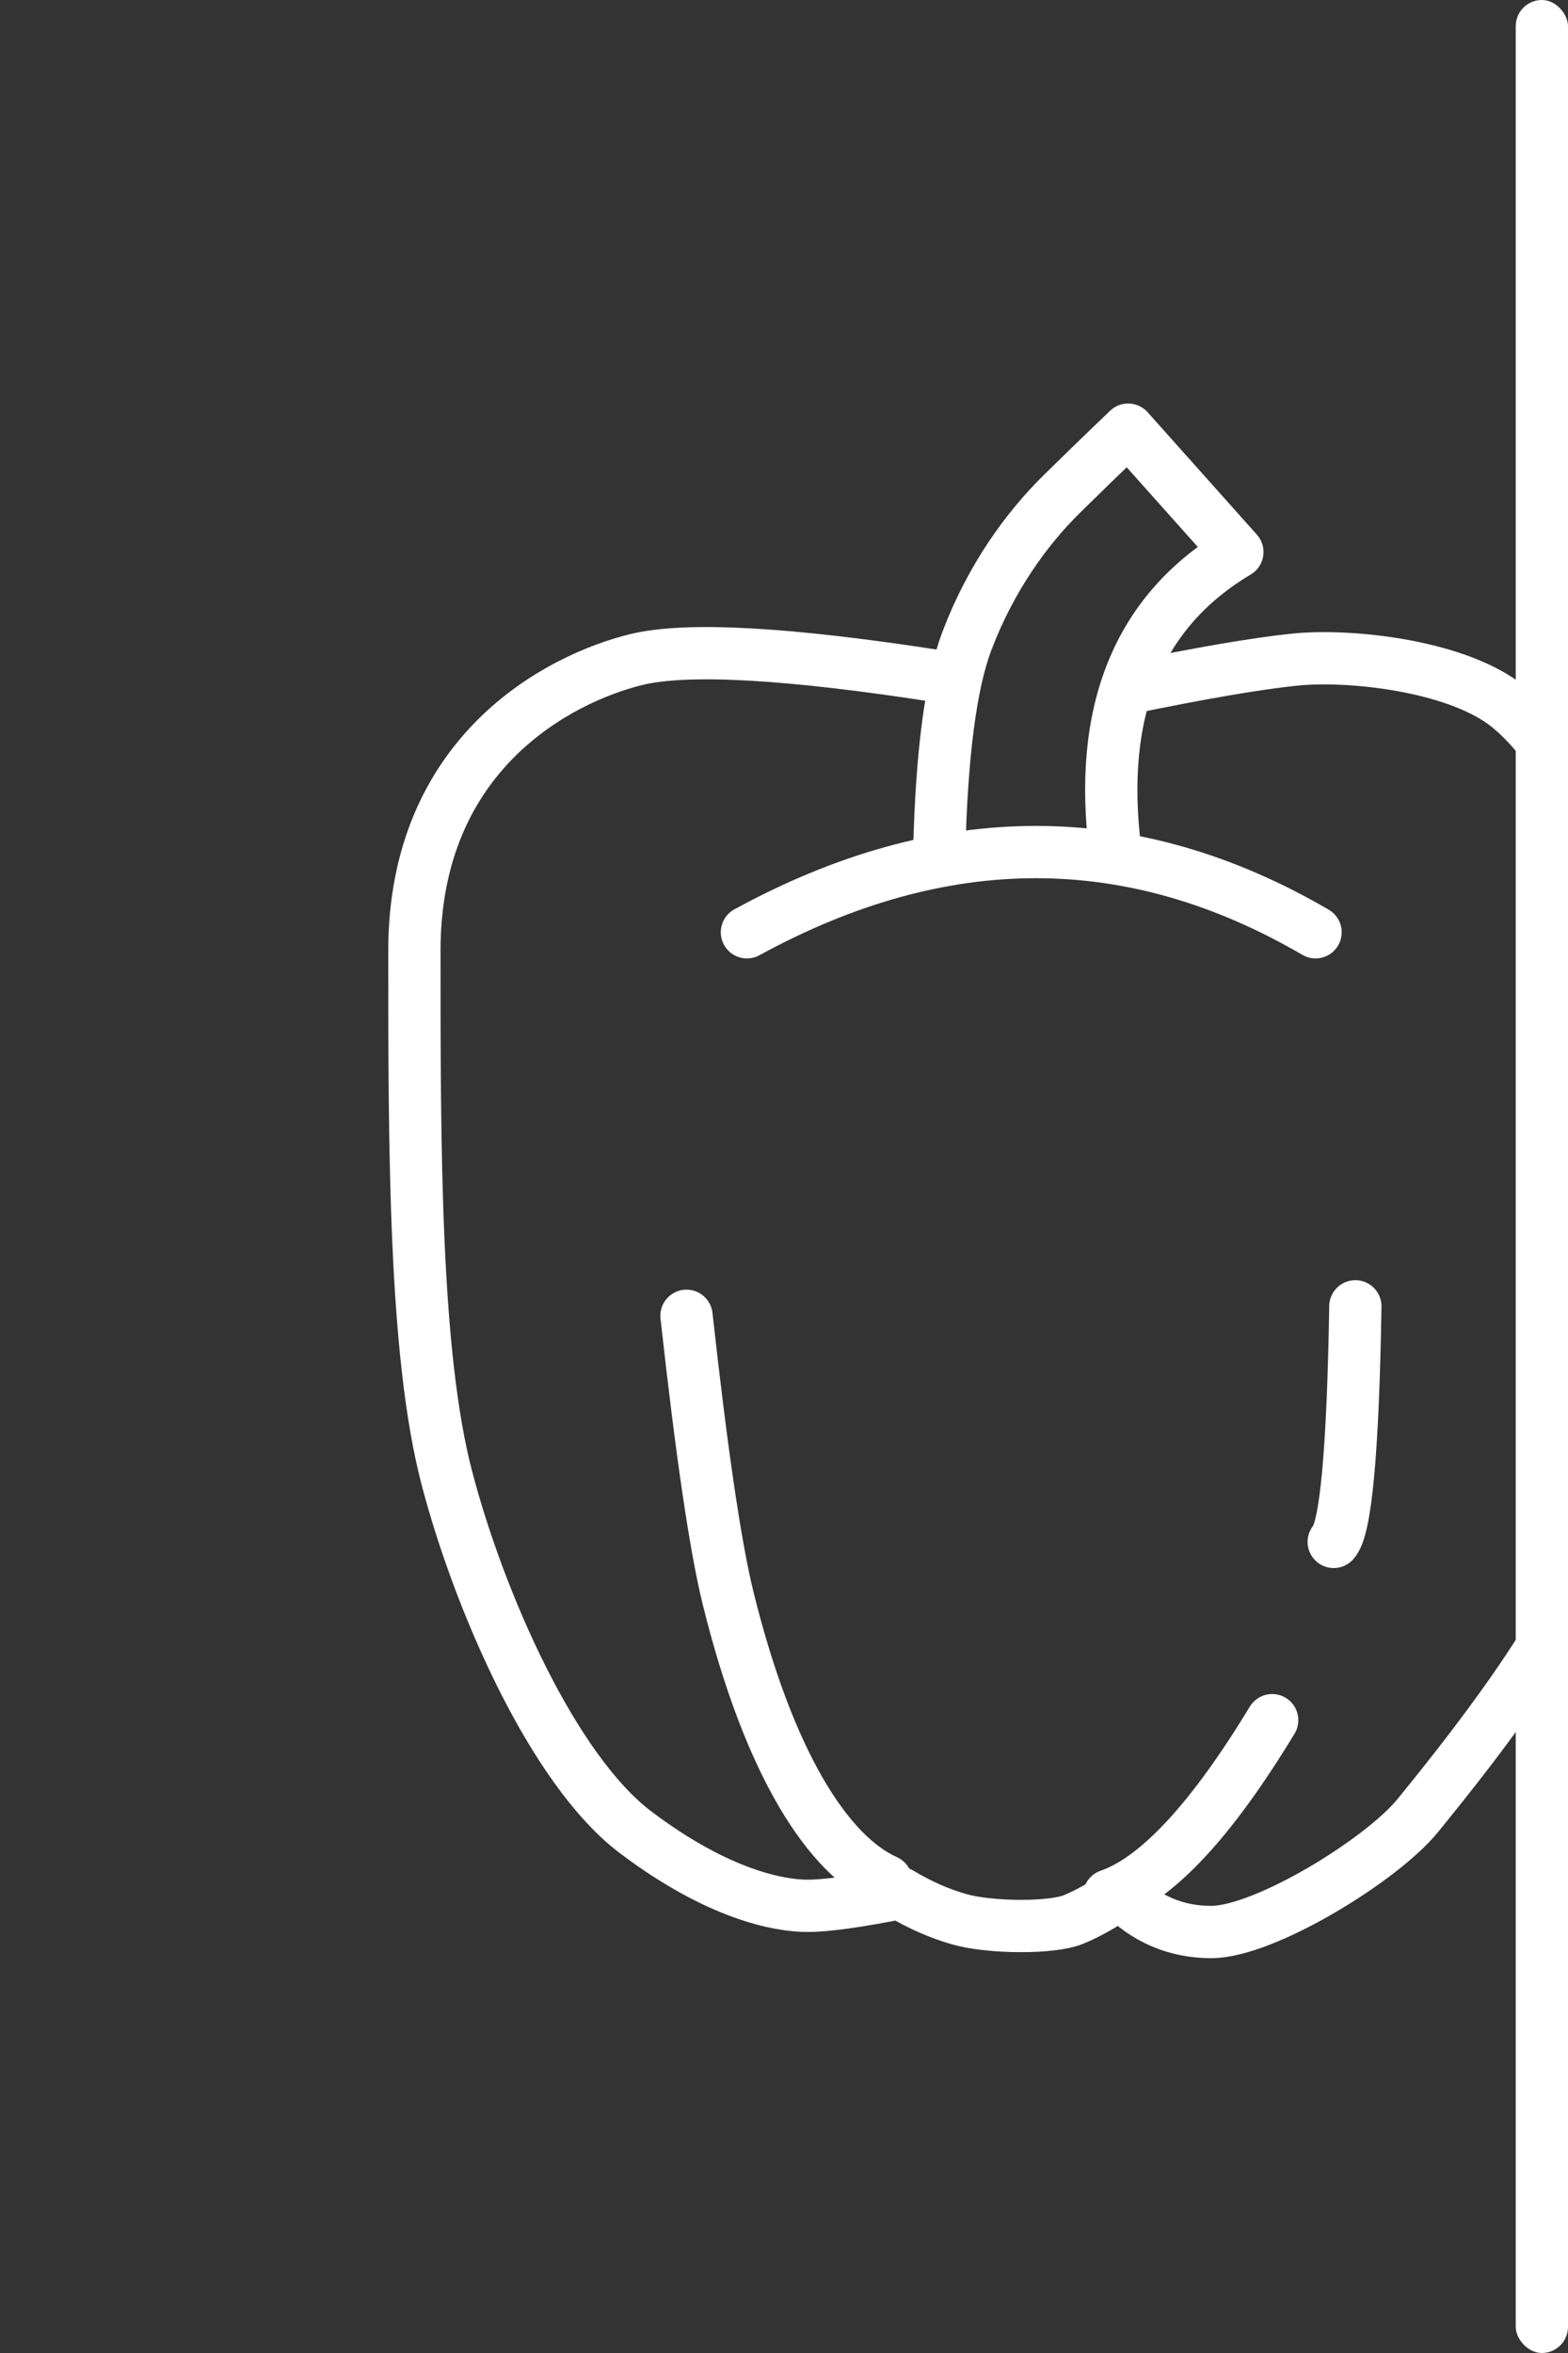
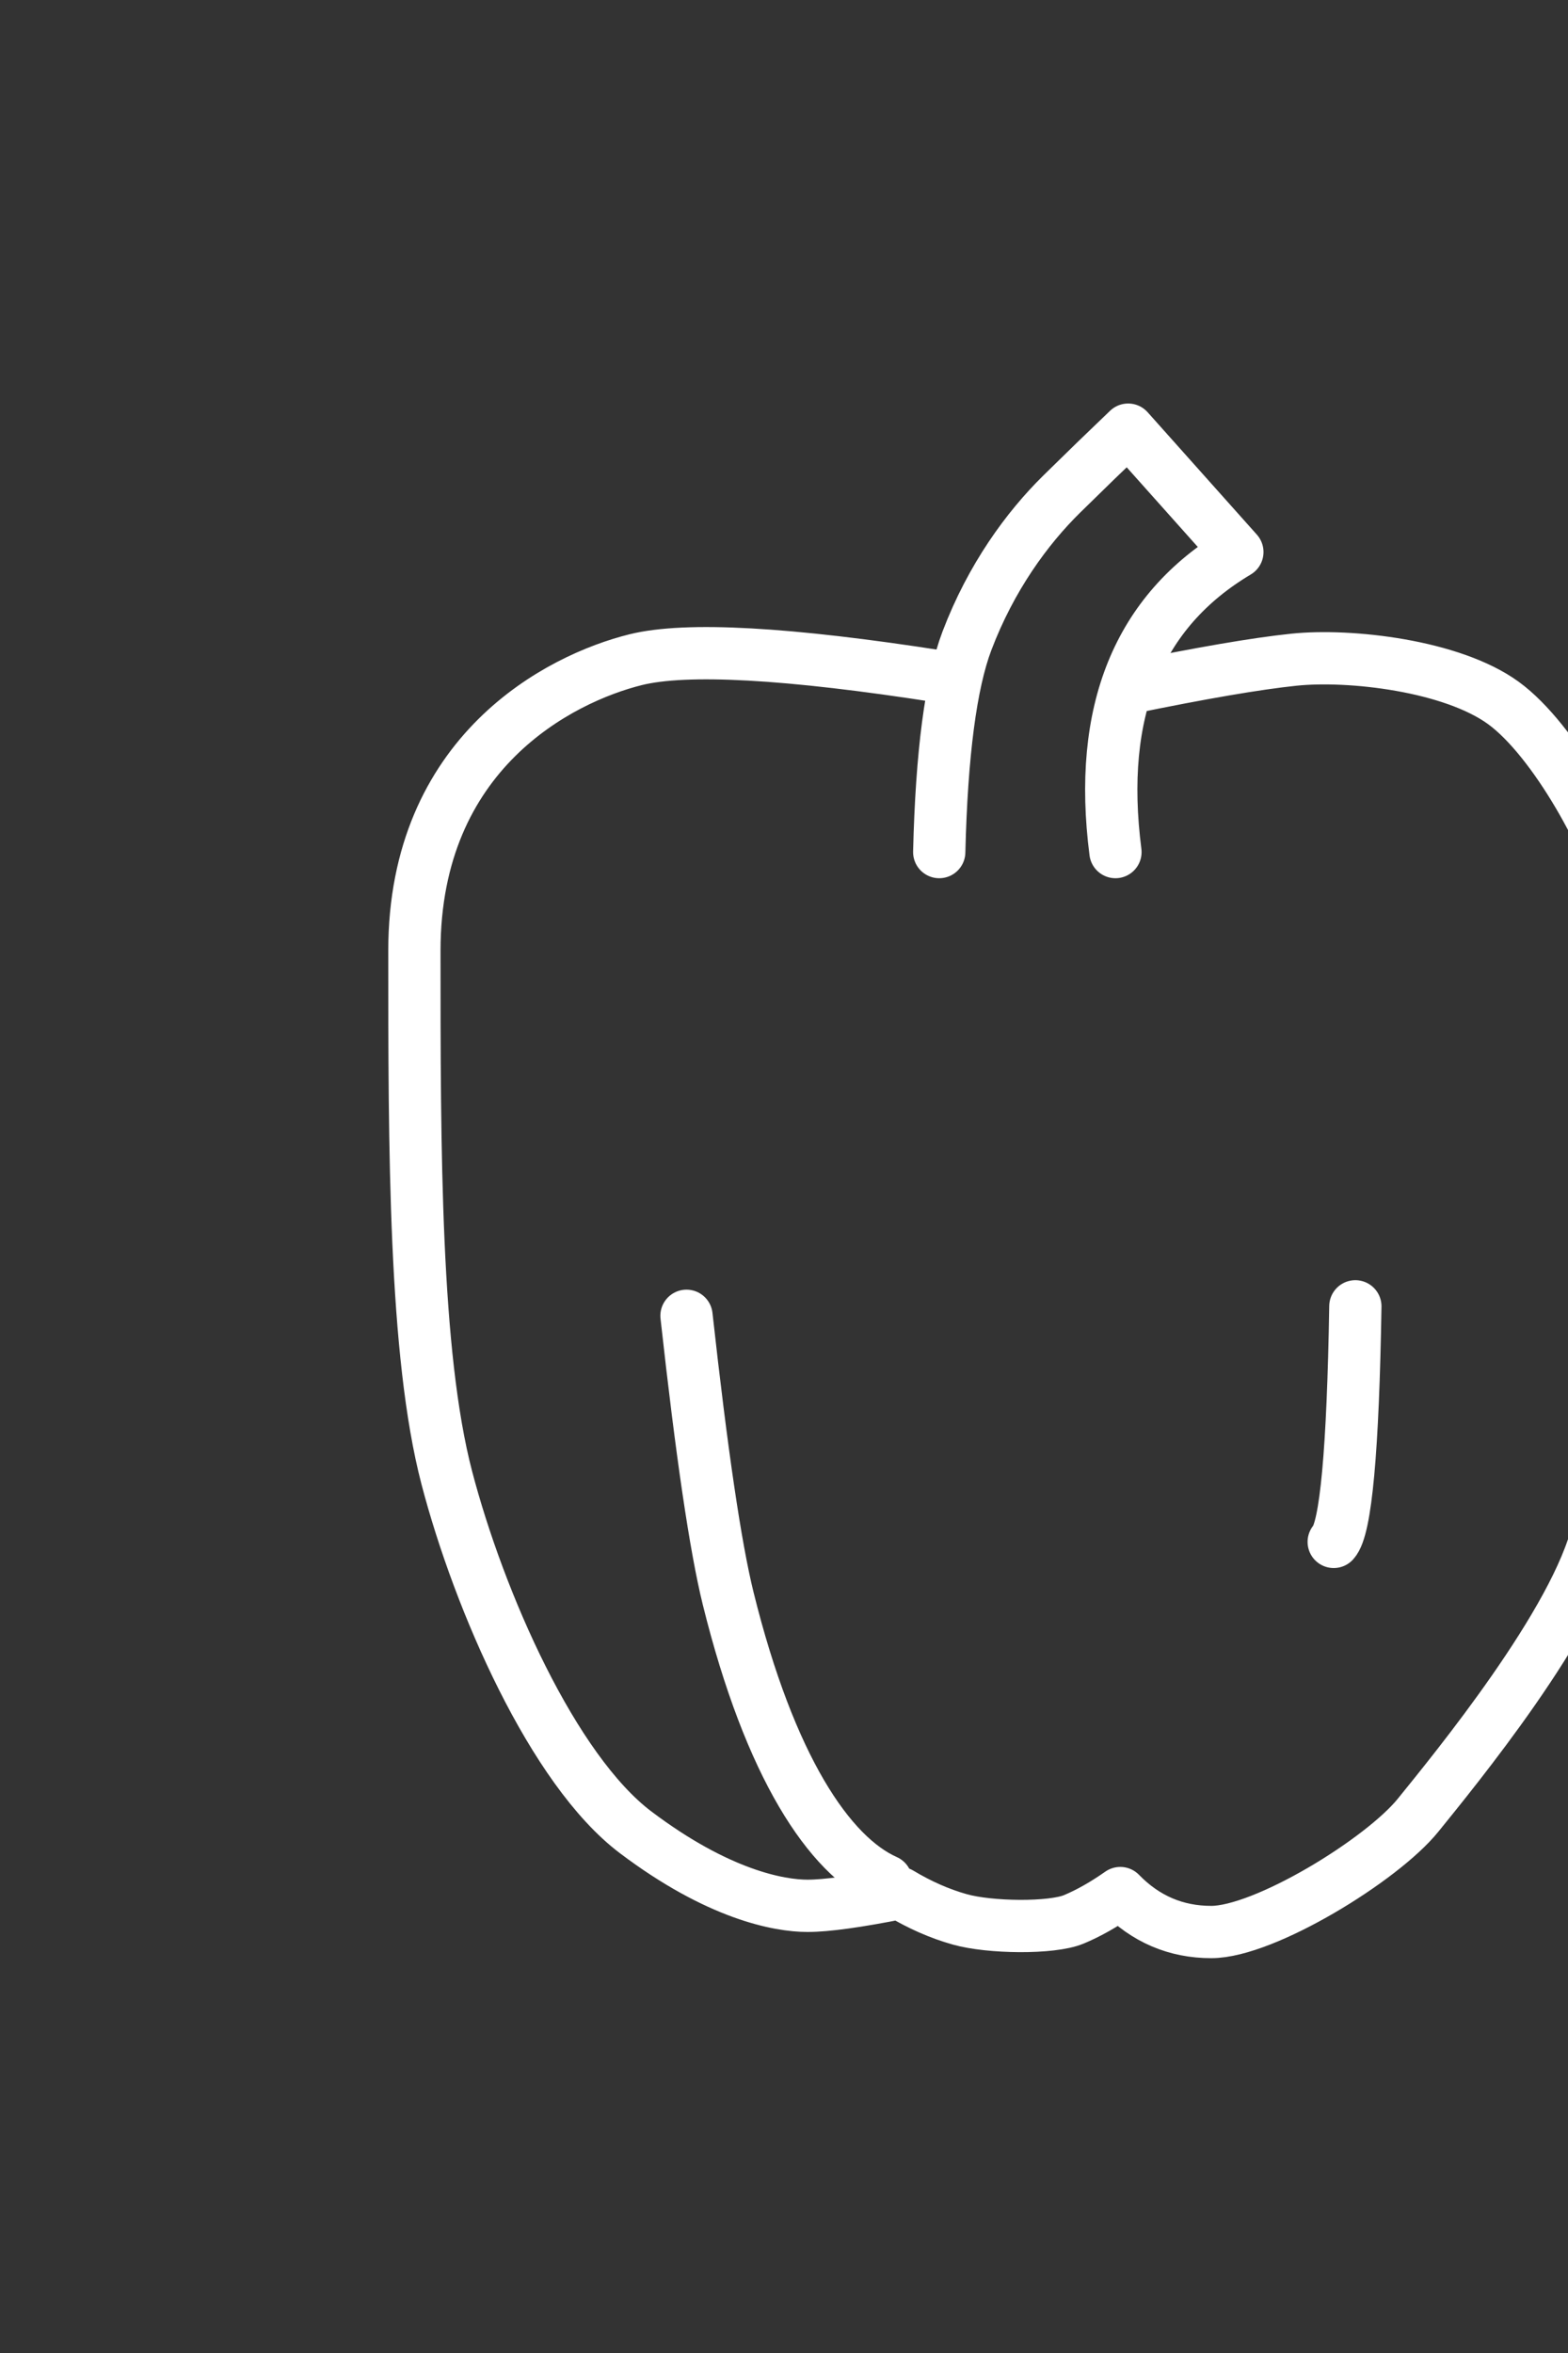
<svg xmlns="http://www.w3.org/2000/svg" width="60px" height="90px" viewBox="0 0 60 90" version="1.1">
  <rect x="0" y="0" width="60" height="90" fill="#333333" stroke="none" />
  <title>Pepper@1x</title>
  <g id="Pepper" stroke="none" stroke-width="1" fill="none" fill-rule="evenodd">
    <g id="Group" transform="translate(15.857, 0)">
      <path d="M20.135,25.88 C14.293,24.968 10.403,24.753 8.465,25.233 C5.559,25.955 0,28.773 0,36.364 C0,43.954 0,51.778 1.239,56.52 C2.479,61.263 5.302,67.697 8.465,70.084 C11.629,72.472 13.956,72.896 15.044,72.896 C15.77,72.896 16.948,72.733 18.58,72.408 C19.338,72.863 20.1,73.198 20.868,73.414 C22.019,73.738 24.385,73.767 25.232,73.414 C25.796,73.179 26.389,72.844 27.011,72.408 C27.978,73.401 29.139,73.898 30.493,73.898 C32.525,73.898 37.024,71.141 38.407,69.429 C39.79,67.717 44.485,62.006 45.288,58.503 C46.092,55 47.207,50.429 47.207,48.175 C47.207,45.921 46.867,36.683 46.33,34.485 C45.793,32.287 43.633,28.311 41.666,26.884 C39.699,25.457 35.804,25.01 33.655,25.233 C32.222,25.382 30.112,25.744 27.325,26.317" id="Path-6" stroke="#FFFFFF" stroke-width="2" stroke-linecap="round" stroke-linejoin="round" />
-       <path d="M12.724,35.659 C20.216,31.568 27.469,31.568 34.483,35.659" id="Path-7" stroke="#FFFFFF" stroke-width="2" stroke-linecap="round" stroke-linejoin="round" />
      <path d="M20.083,32.591 C20.174,28.827 20.528,26.134 21.143,24.512 C22.067,22.079 23.446,20.202 24.764,18.904 C25.642,18.04 26.492,17.216 27.312,16.434 L31.491,21.115 C27.688,23.38 26.133,27.205 26.826,32.591" id="Path-8" stroke="#FFFFFF" stroke-width="2" stroke-linecap="round" stroke-linejoin="round" />
      <path d="M10.412,50.328 C10.992,55.58 11.523,59.183 12.006,61.137 C13.602,67.591 15.884,70.98 18.053,71.945" id="Path-9" stroke="#FFFFFF" stroke-width="2" stroke-linecap="round" stroke-linejoin="round" />
      <path d="M36.006,49.966 C35.917,55.473 35.641,58.477 35.178,58.976" id="Path-10" stroke="#FFFFFF" stroke-width="2" stroke-linecap="round" stroke-linejoin="round" />
-       <path d="M32.823,65.795 C30.498,69.629 28.419,71.863 26.586,72.499" id="Path-11" stroke="#FFFFFF" stroke-width="2" stroke-linecap="round" stroke-linejoin="round" />
-       <rect id="Rectangle" fill="#FFFFFF" x="42.143" y="0" width="2" height="90" rx="1" />
    </g>
  </g>
</svg>